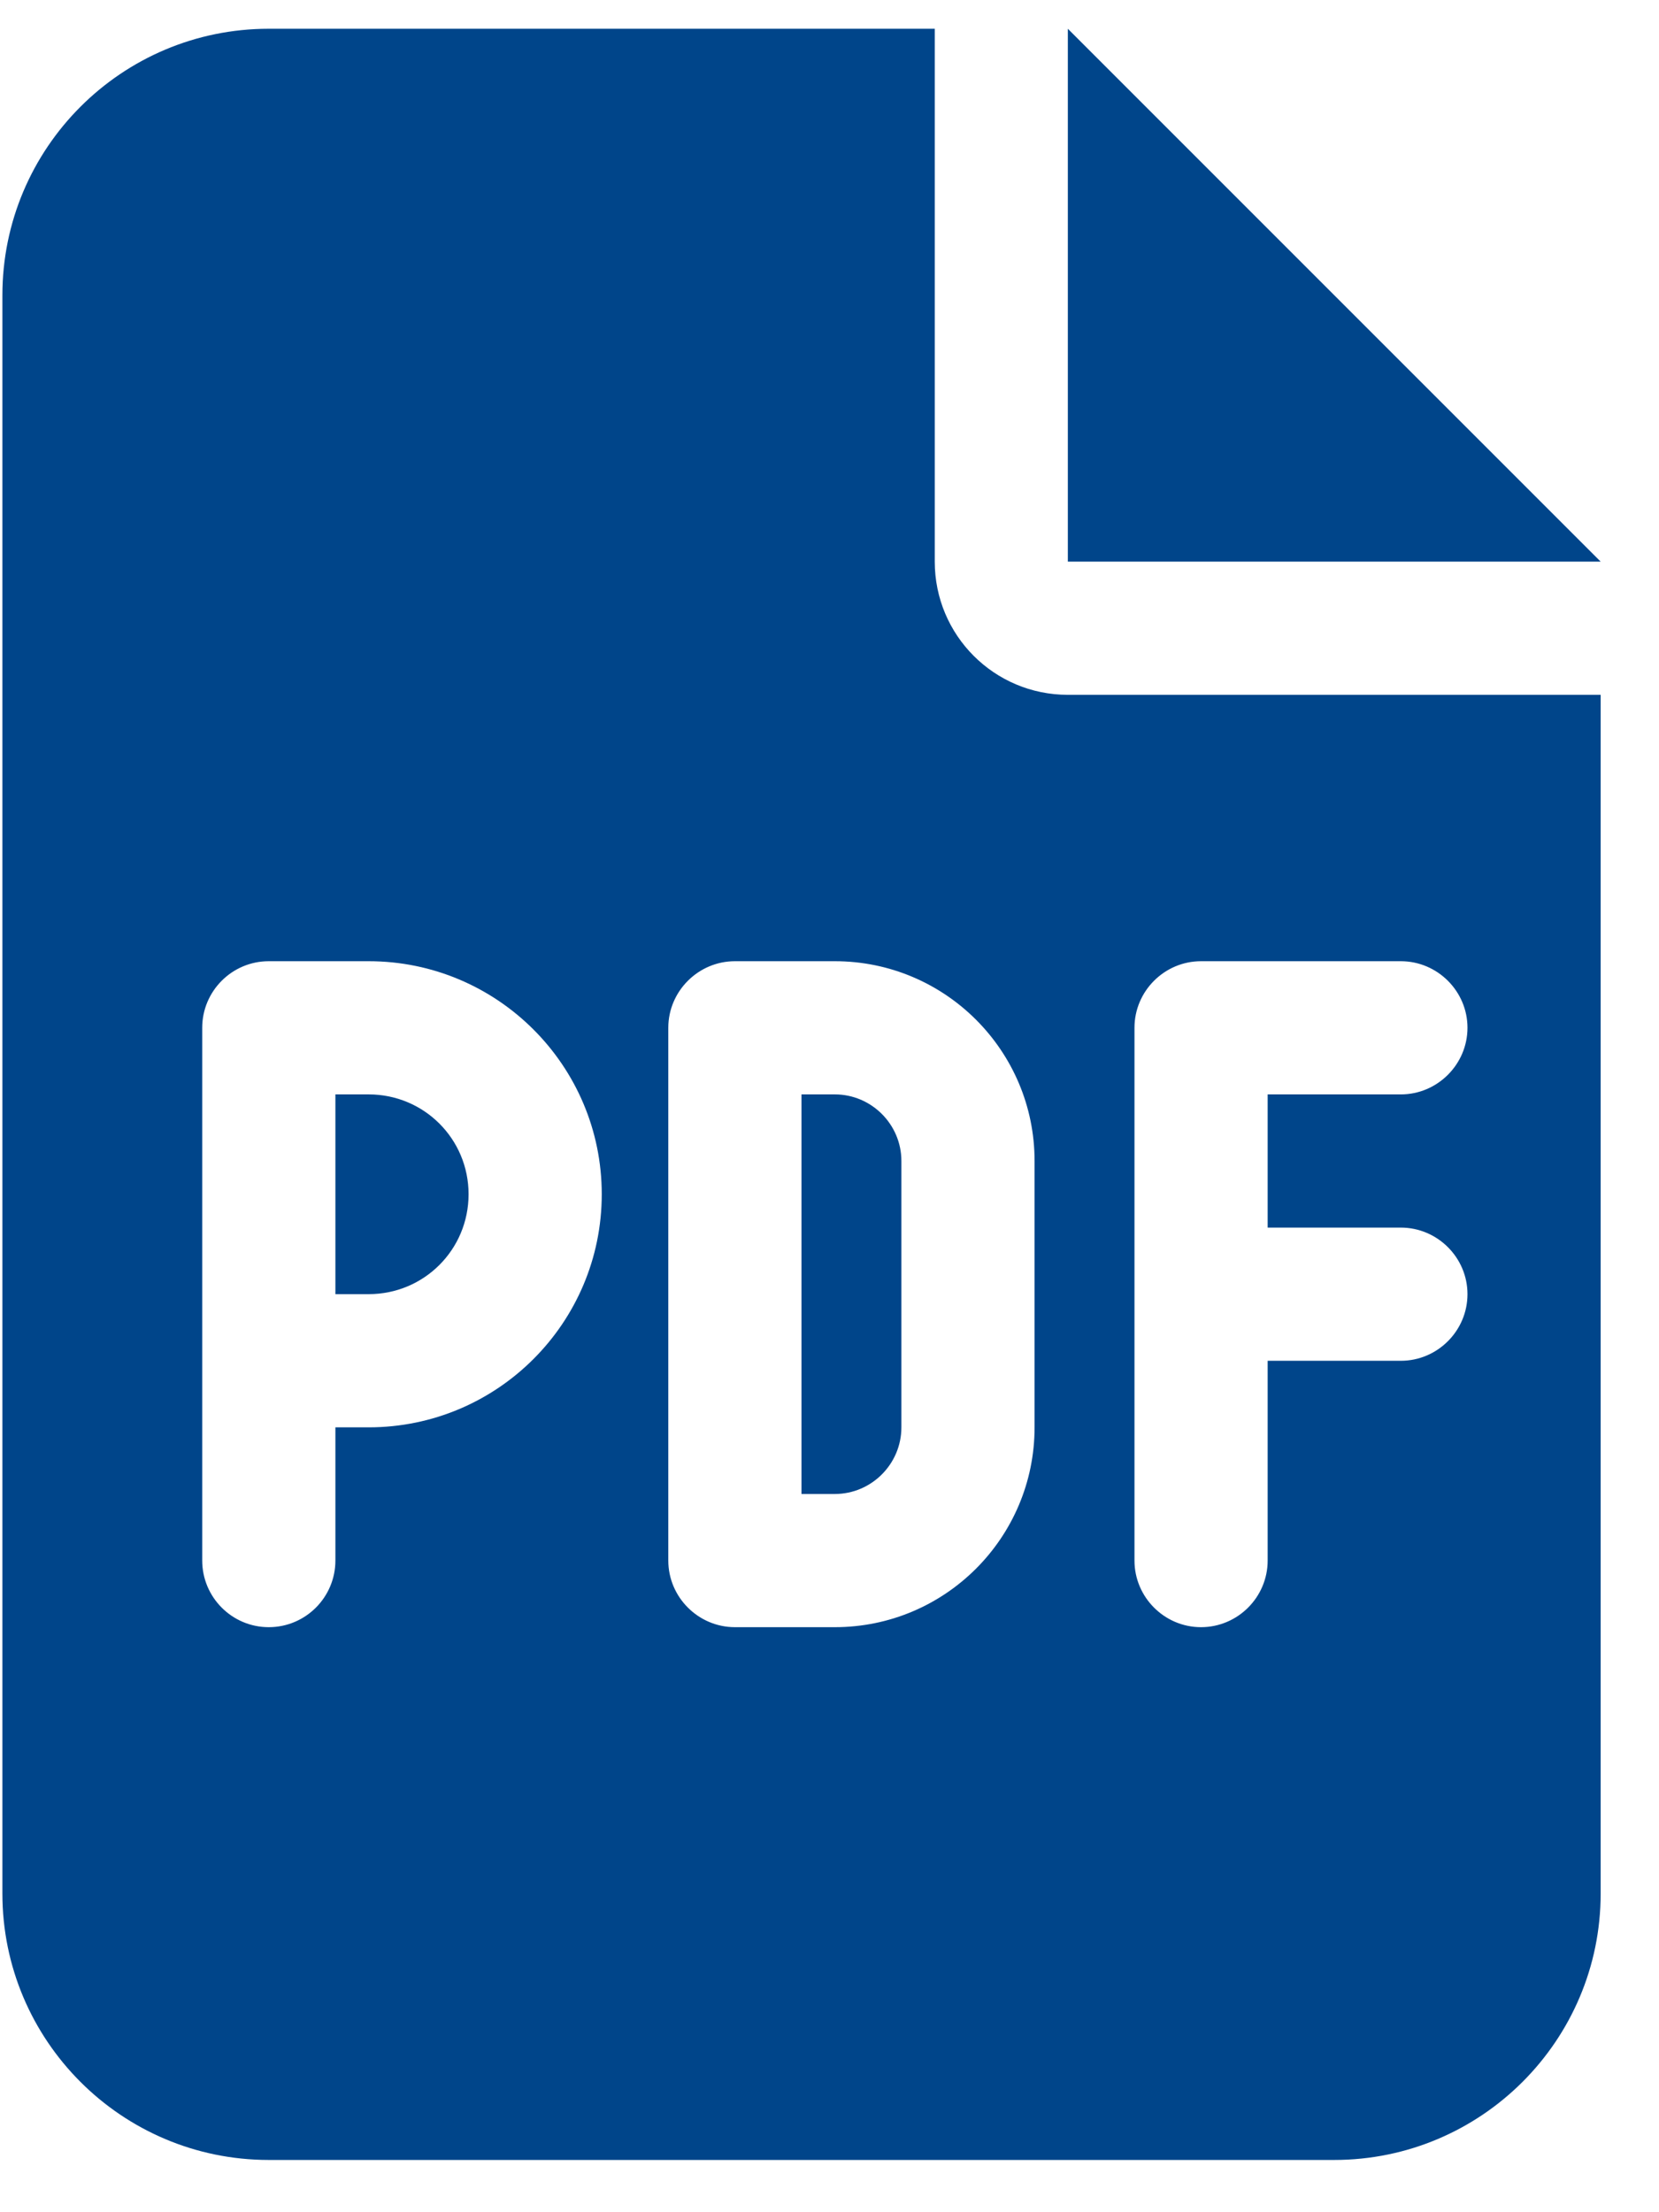
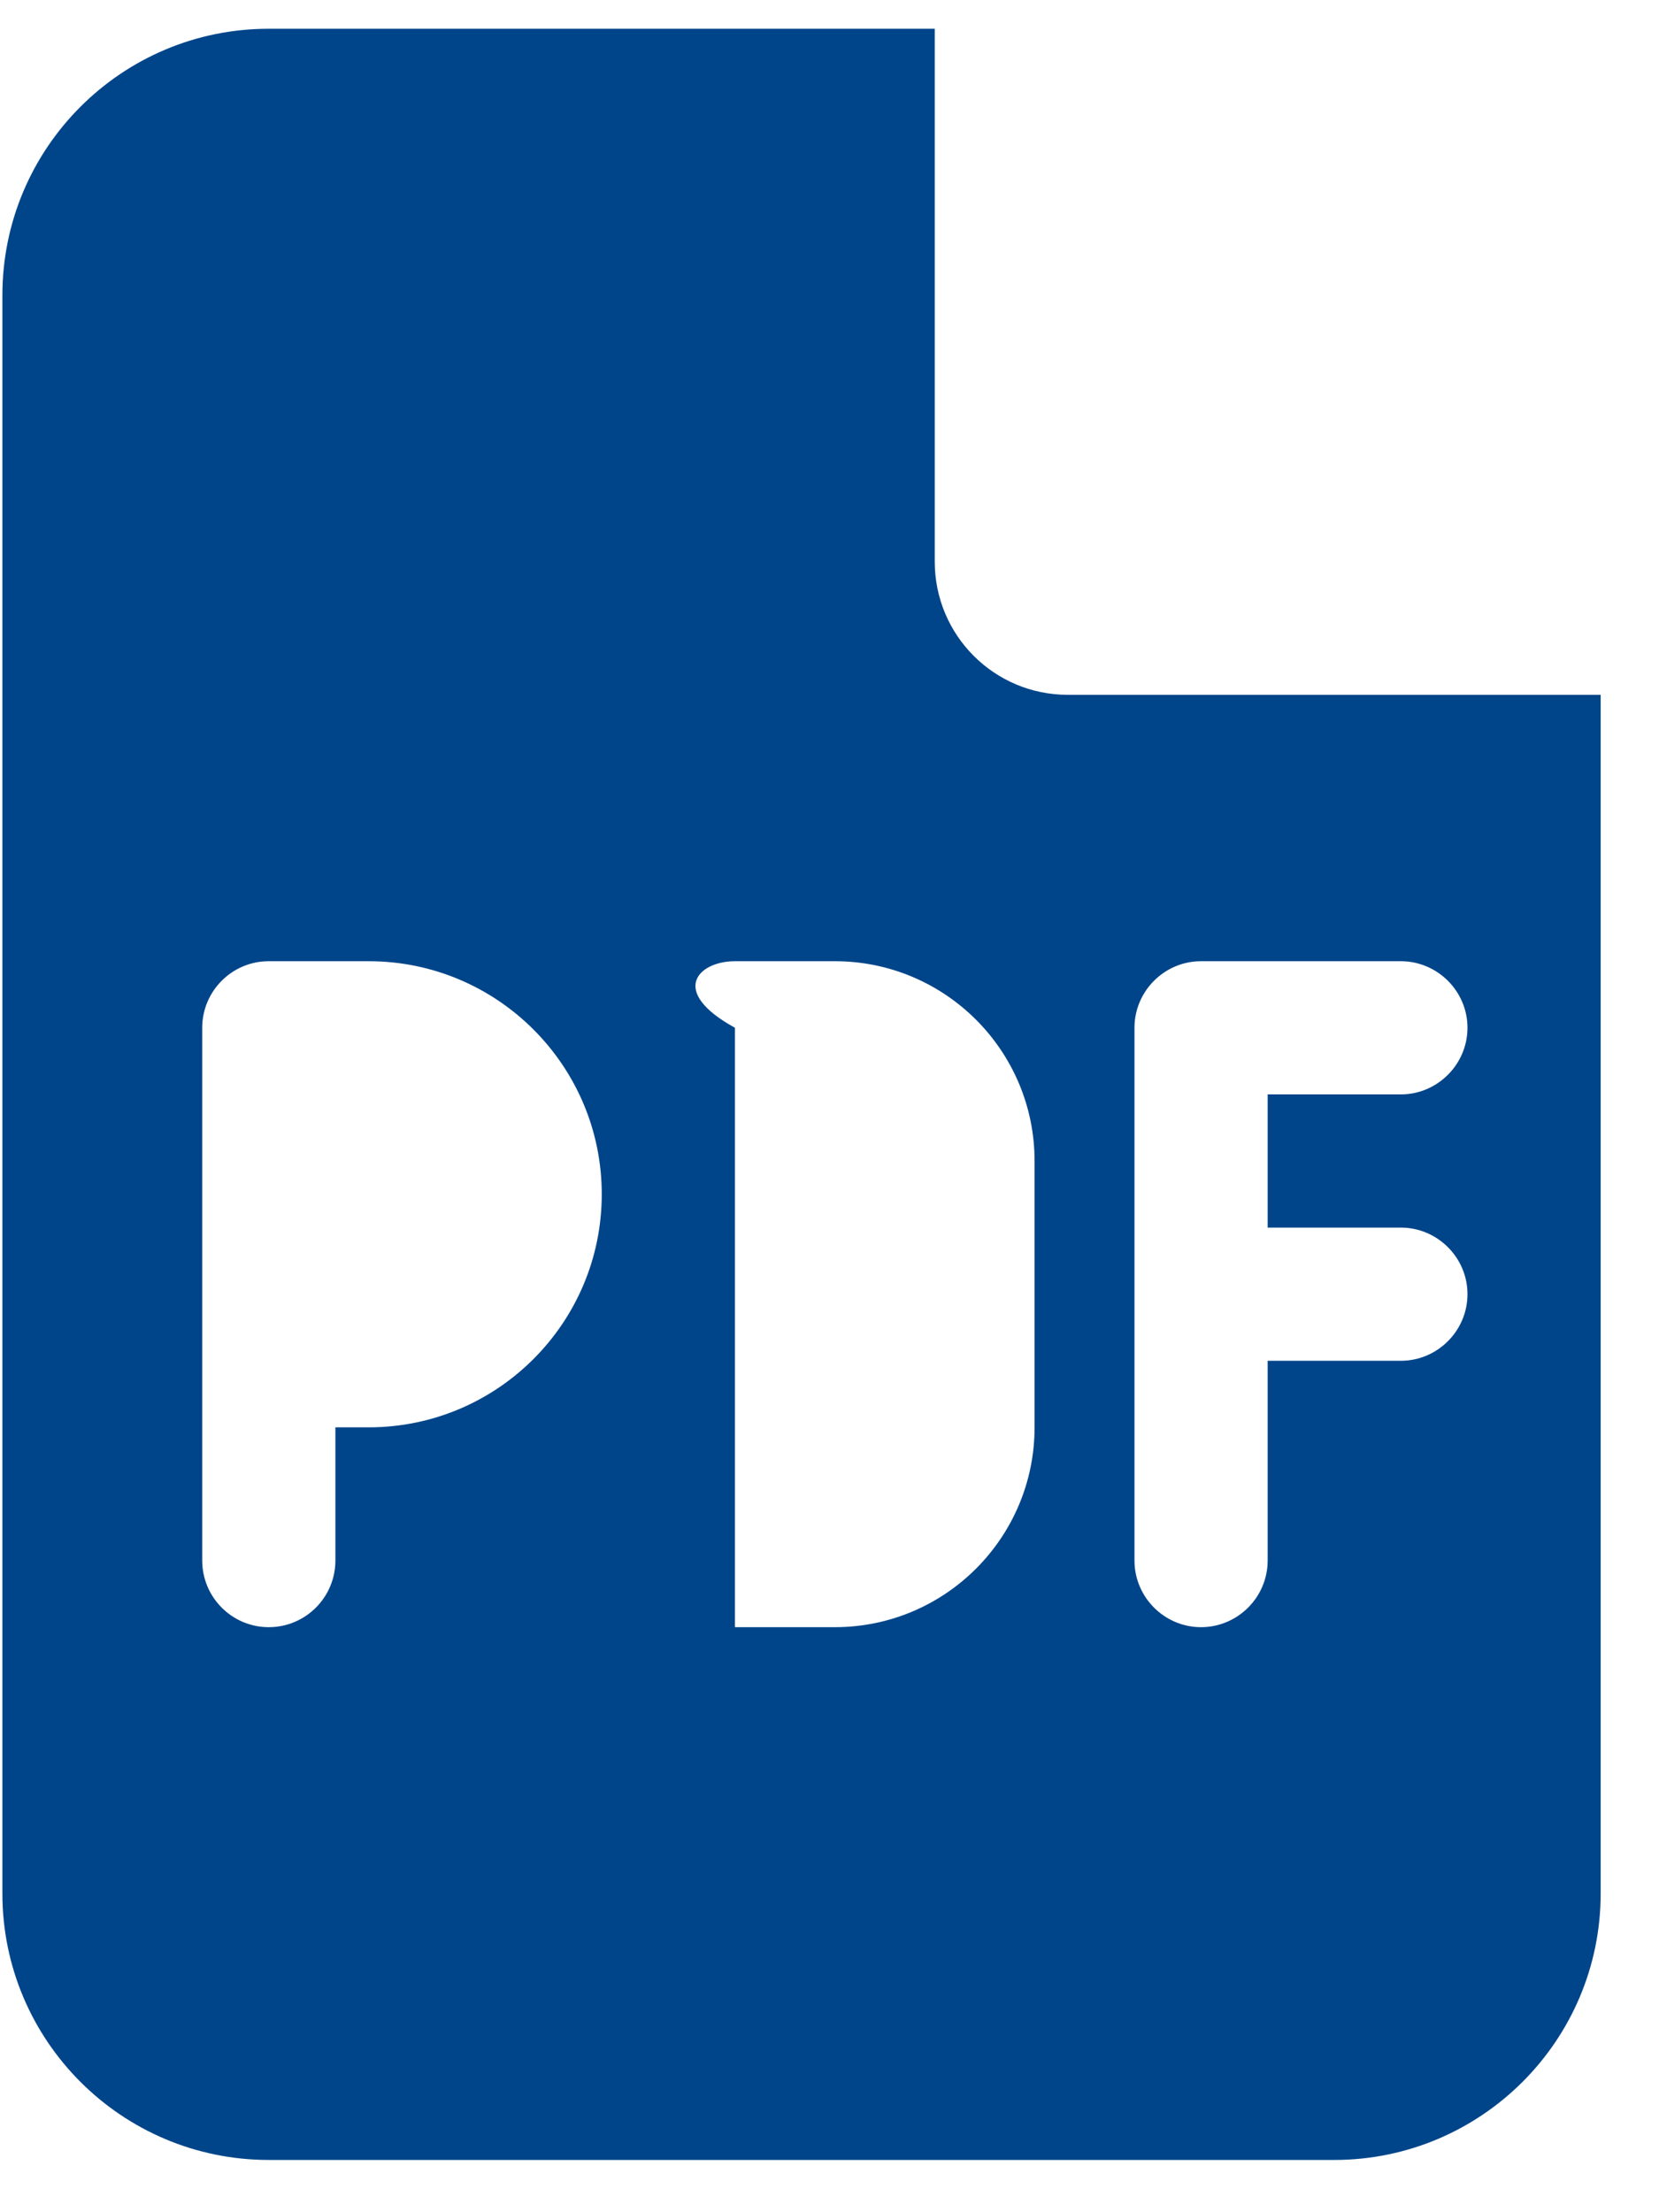
<svg xmlns="http://www.w3.org/2000/svg" width="18" height="24" viewBox="0 0 18 24" fill="none">
-   <path d="M4 14.04H3.639V11.873H4C4.601 11.873 5.084 12.356 5.084 12.956C5.084 13.557 4.601 14.04 4 14.04ZM8.696 11.873H9.058C9.455 11.873 9.78 12.198 9.78 12.595V15.485C9.78 15.883 9.455 16.208 9.058 16.208H8.696V11.873Z" fill="#00458A" />
-   <path fill-rule="evenodd" clip-rule="evenodd" d="M11.586 7.538C10.787 7.538 10.142 6.892 10.142 6.093V0.312H2.916C1.32 0.312 0.026 1.606 0.026 3.203V20.543C0.026 22.137 1.32 23.433 2.916 23.433H14.476C16.071 23.433 17.367 22.137 17.367 20.543V7.538H11.586ZM2.194 11.15C2.194 10.753 2.517 10.428 2.916 10.428H4C5.396 10.428 6.529 11.561 6.529 12.956C6.529 14.352 5.396 15.485 4 15.485H3.639V16.93C3.639 17.328 3.316 17.653 2.916 17.653C2.517 17.653 2.194 17.328 2.194 16.93V11.15ZM7.974 17.653C7.577 17.653 7.251 17.328 7.251 16.93V11.15C7.251 10.753 7.577 10.428 7.974 10.428H9.058C10.254 10.428 11.225 11.399 11.225 12.595V15.485C11.225 16.682 10.254 17.653 9.058 17.653H7.974ZM12.309 11.15C12.309 10.753 12.634 10.428 13.031 10.428H15.199C15.596 10.428 15.922 10.753 15.922 11.15C15.922 11.547 15.596 11.873 15.199 11.873H13.754V13.318H15.199C15.596 13.318 15.922 13.643 15.922 14.04C15.922 14.438 15.596 14.763 15.199 14.763H13.754V16.93C13.754 17.328 13.429 17.653 13.031 17.653C12.634 17.653 12.309 17.328 12.309 16.93V11.15Z" fill="#00458A" />
-   <path d="M11.586 0.312L17.367 6.093H11.586V0.312Z" fill="#00458A" />
+   <path fill-rule="evenodd" clip-rule="evenodd" d="M11.586 7.538C10.787 7.538 10.142 6.892 10.142 6.093V0.312H2.916C1.32 0.312 0.026 1.606 0.026 3.203V20.543C0.026 22.137 1.32 23.433 2.916 23.433H14.476C16.071 23.433 17.367 22.137 17.367 20.543V7.538H11.586ZM2.194 11.15C2.194 10.753 2.517 10.428 2.916 10.428H4C5.396 10.428 6.529 11.561 6.529 12.956C6.529 14.352 5.396 15.485 4 15.485H3.639V16.93C3.639 17.328 3.316 17.653 2.916 17.653C2.517 17.653 2.194 17.328 2.194 16.93V11.15ZM7.974 17.653V11.15C7.251 10.753 7.577 10.428 7.974 10.428H9.058C10.254 10.428 11.225 11.399 11.225 12.595V15.485C11.225 16.682 10.254 17.653 9.058 17.653H7.974ZM12.309 11.15C12.309 10.753 12.634 10.428 13.031 10.428H15.199C15.596 10.428 15.922 10.753 15.922 11.15C15.922 11.547 15.596 11.873 15.199 11.873H13.754V13.318H15.199C15.596 13.318 15.922 13.643 15.922 14.04C15.922 14.438 15.596 14.763 15.199 14.763H13.754V16.93C13.754 17.328 13.429 17.653 13.031 17.653C12.634 17.653 12.309 17.328 12.309 16.93V11.15Z" fill="#00458A" />
</svg>